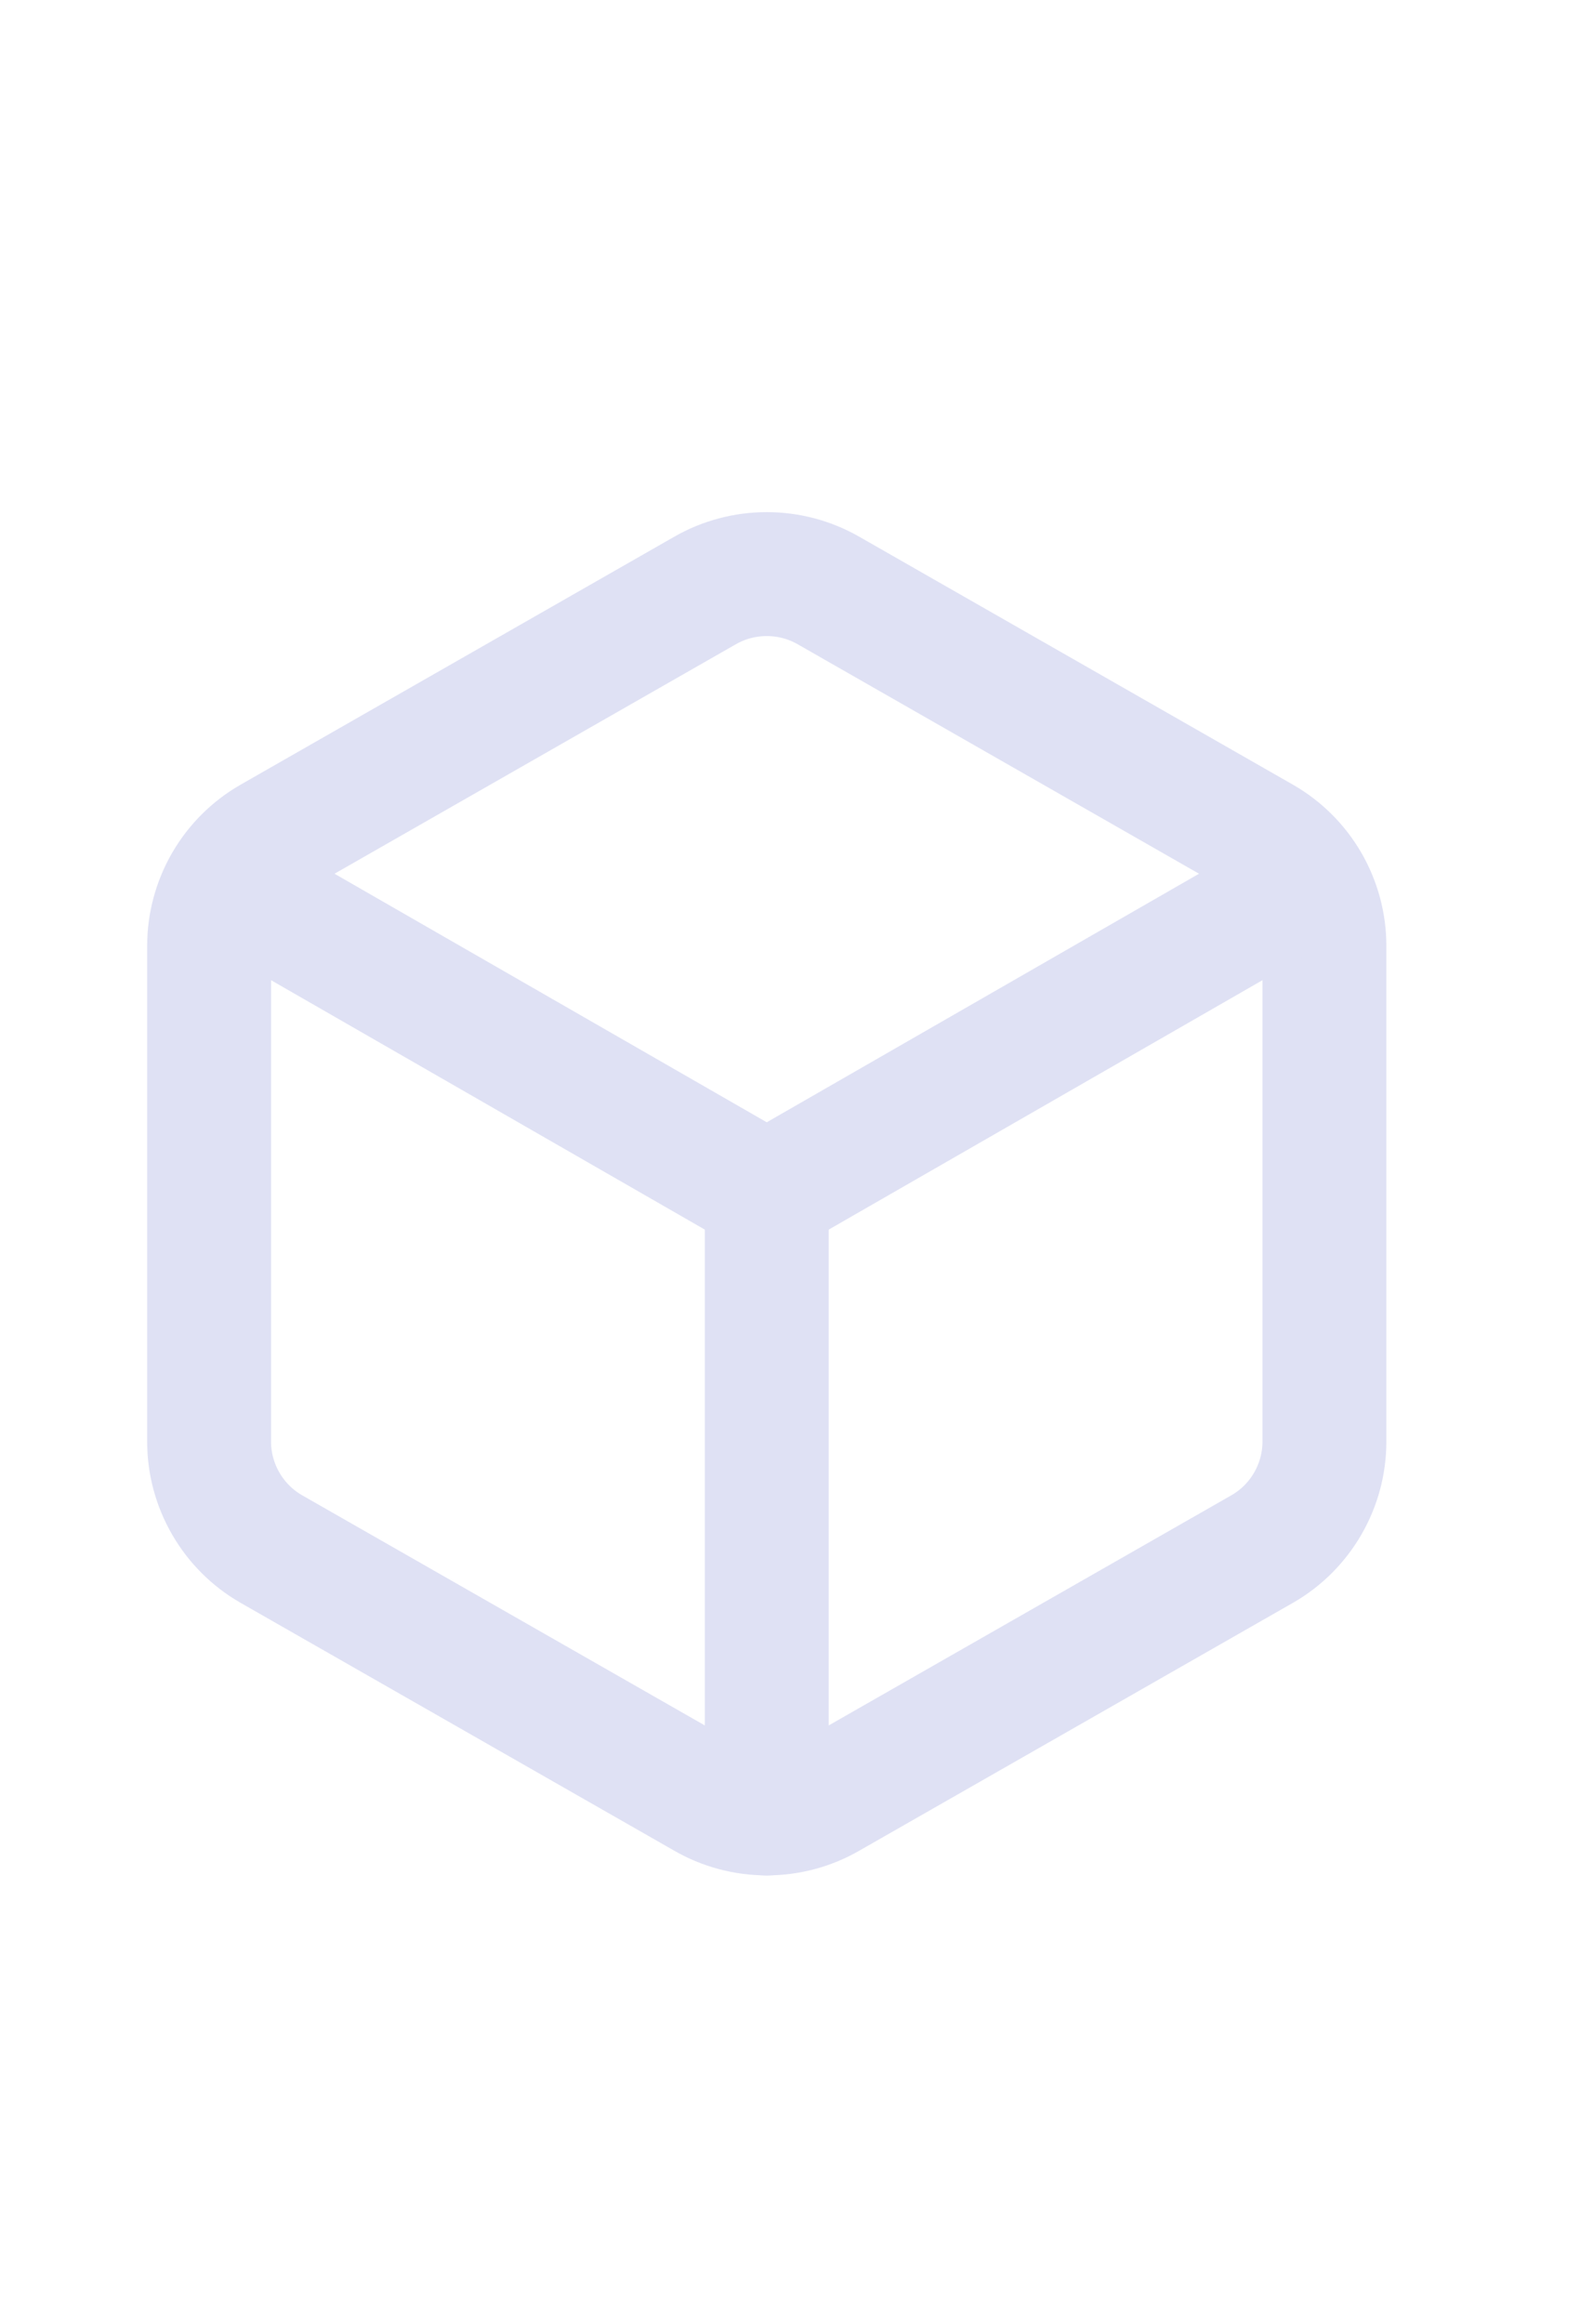
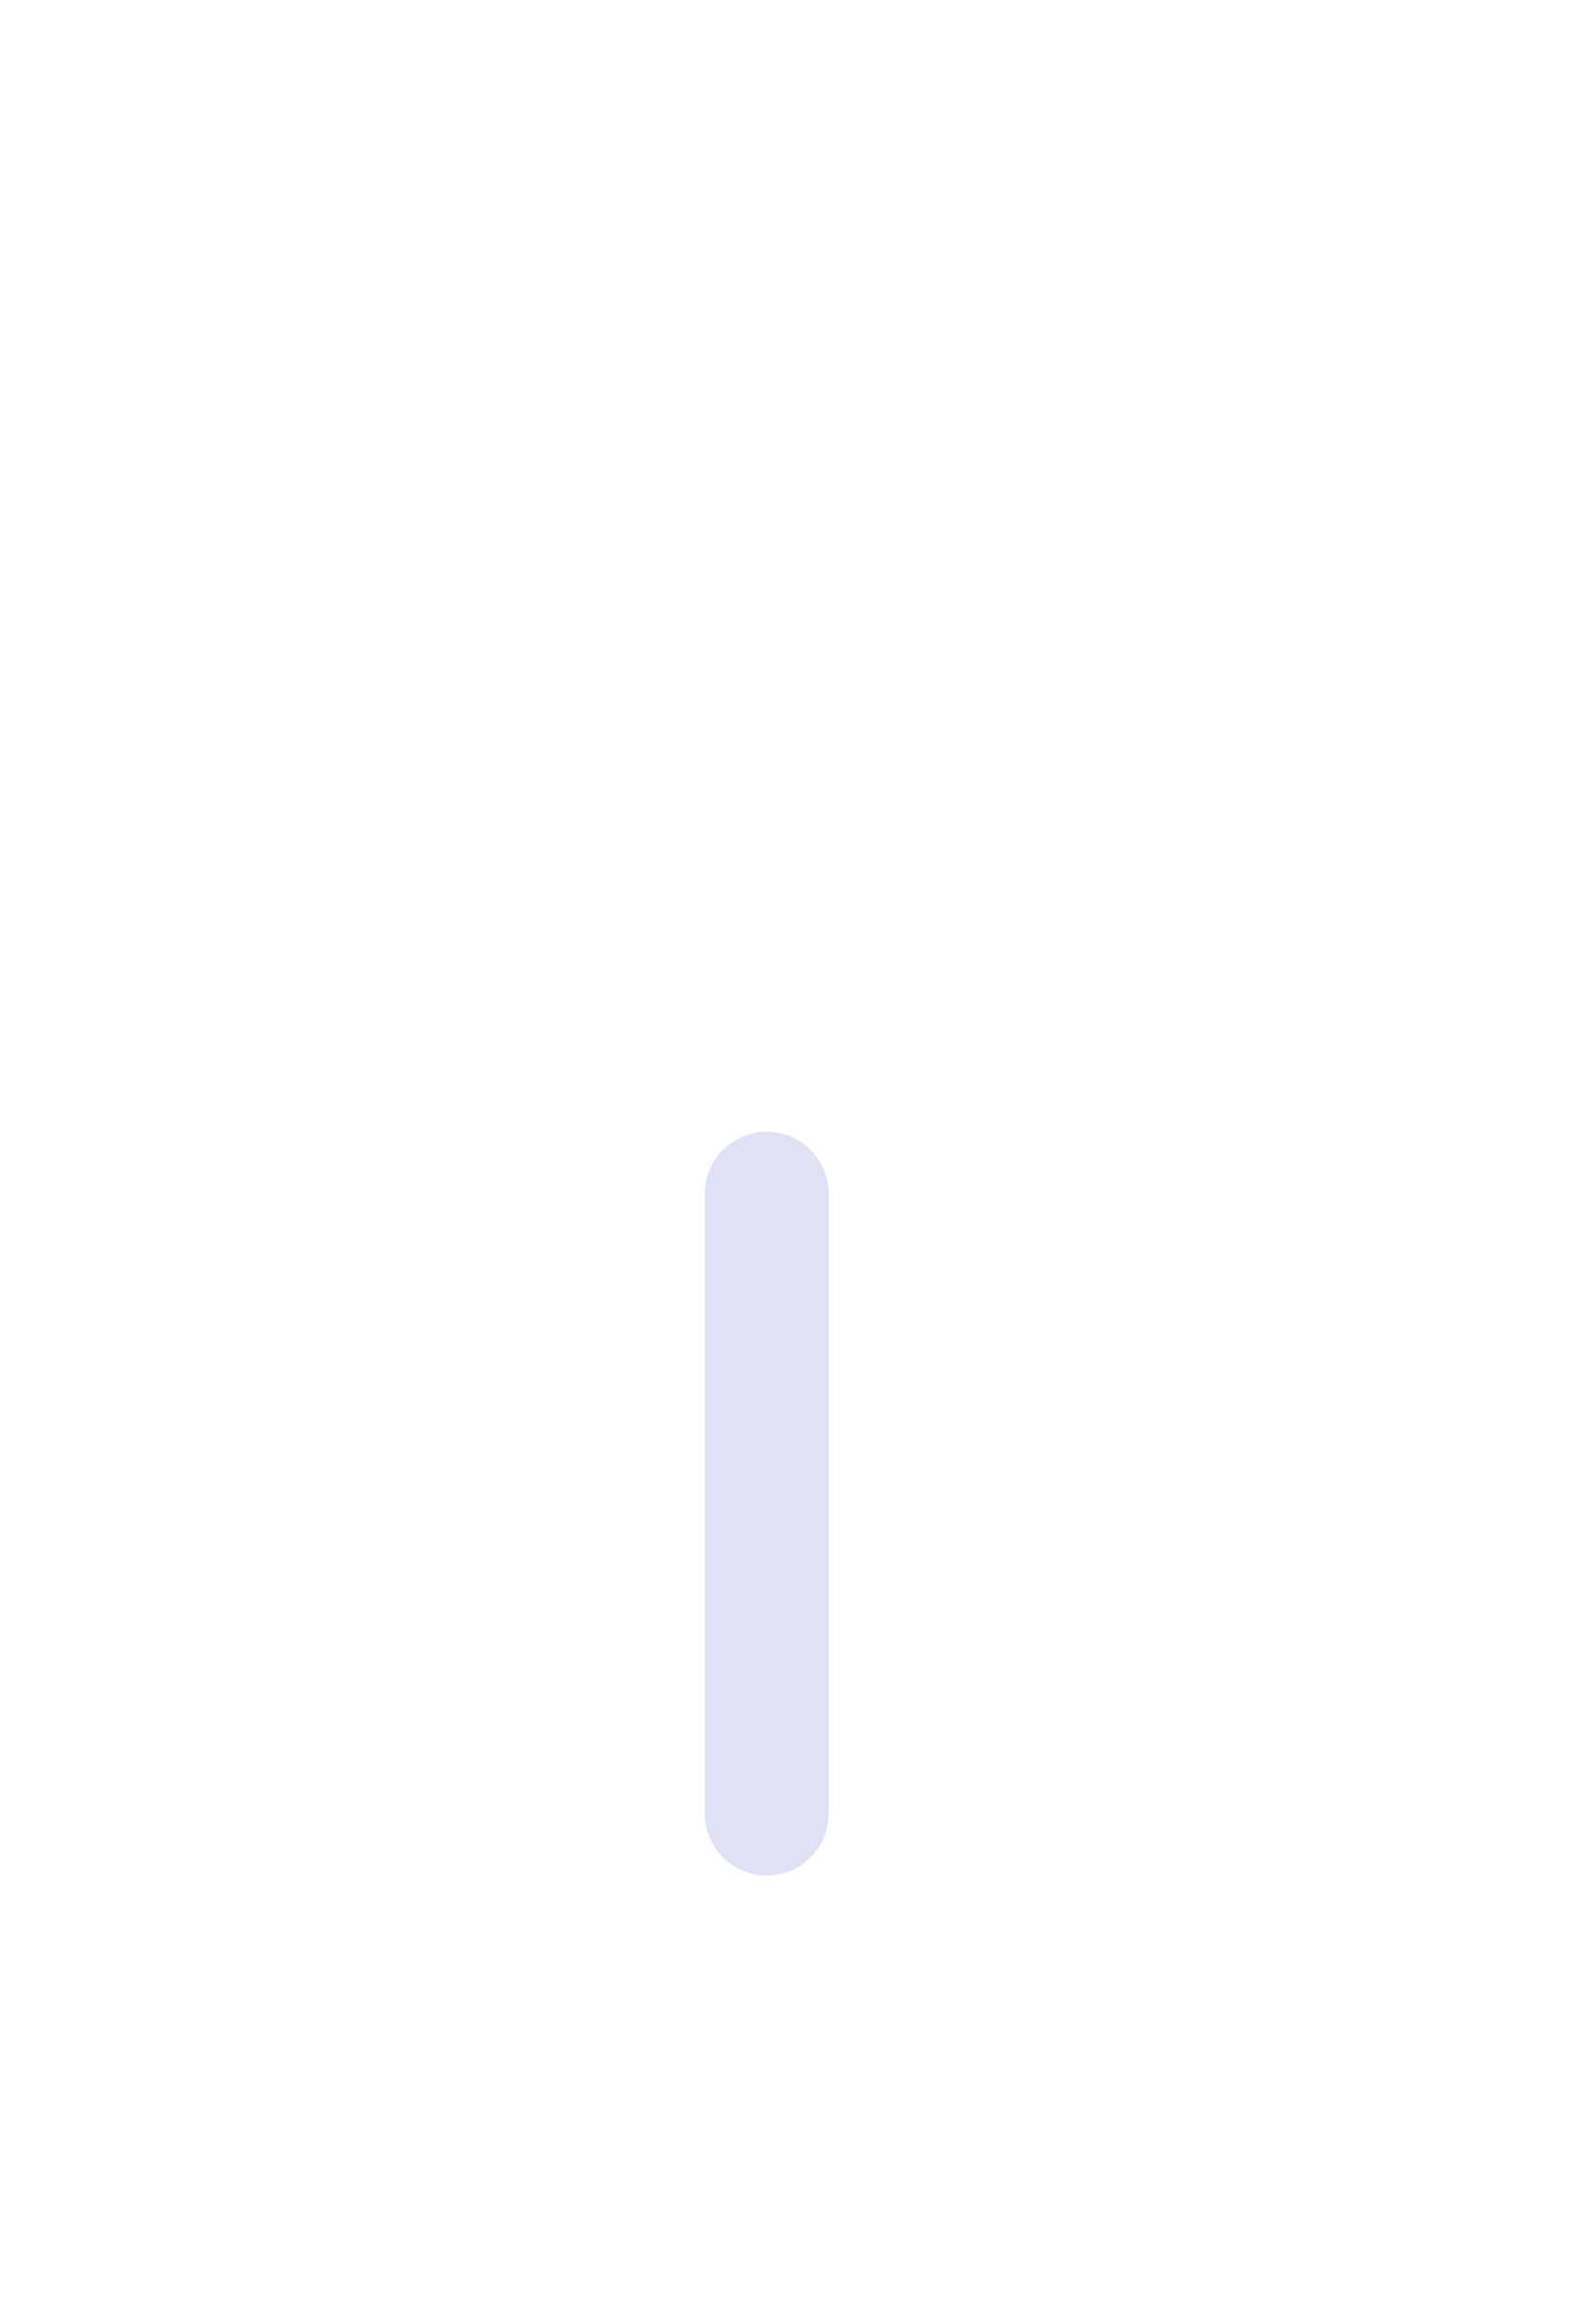
<svg xmlns="http://www.w3.org/2000/svg" width="17" height="25" viewBox="0 0 17 25" fill="none">
-   <path d="M14.25 10.173C14.25 9.939 14.188 9.71 14.071 9.507C13.954 9.305 13.786 9.137 13.583 9.02L8.917 6.353C8.714 6.236 8.484 6.175 8.25 6.175C8.016 6.175 7.786 6.236 7.583 6.353L2.917 9.02C2.714 9.137 2.546 9.305 2.429 9.507C2.312 9.71 2.25 9.939 2.25 10.173V15.507C2.25 15.74 2.312 15.97 2.429 16.172C2.546 16.375 2.714 16.543 2.917 16.66L7.583 19.326C7.786 19.444 8.016 19.505 8.25 19.505C8.484 19.505 8.714 19.444 8.917 19.326L13.583 16.66C13.786 16.543 13.954 16.375 14.071 16.172C14.188 15.97 14.25 15.74 14.25 15.507V10.173Z" stroke="#DFE1F4" stroke-width="1.333" stroke-linecap="round" stroke-linejoin="round" />
-   <path d="M2.45 9.506L8.25 12.84L14.05 9.506" stroke="#DFE1F4" stroke-width="1.333" stroke-linecap="round" stroke-linejoin="round" />
  <path d="M8.25 19.506V12.84" stroke="#DFE1F4" stroke-width="1.333" stroke-linecap="round" stroke-linejoin="round" />
</svg>